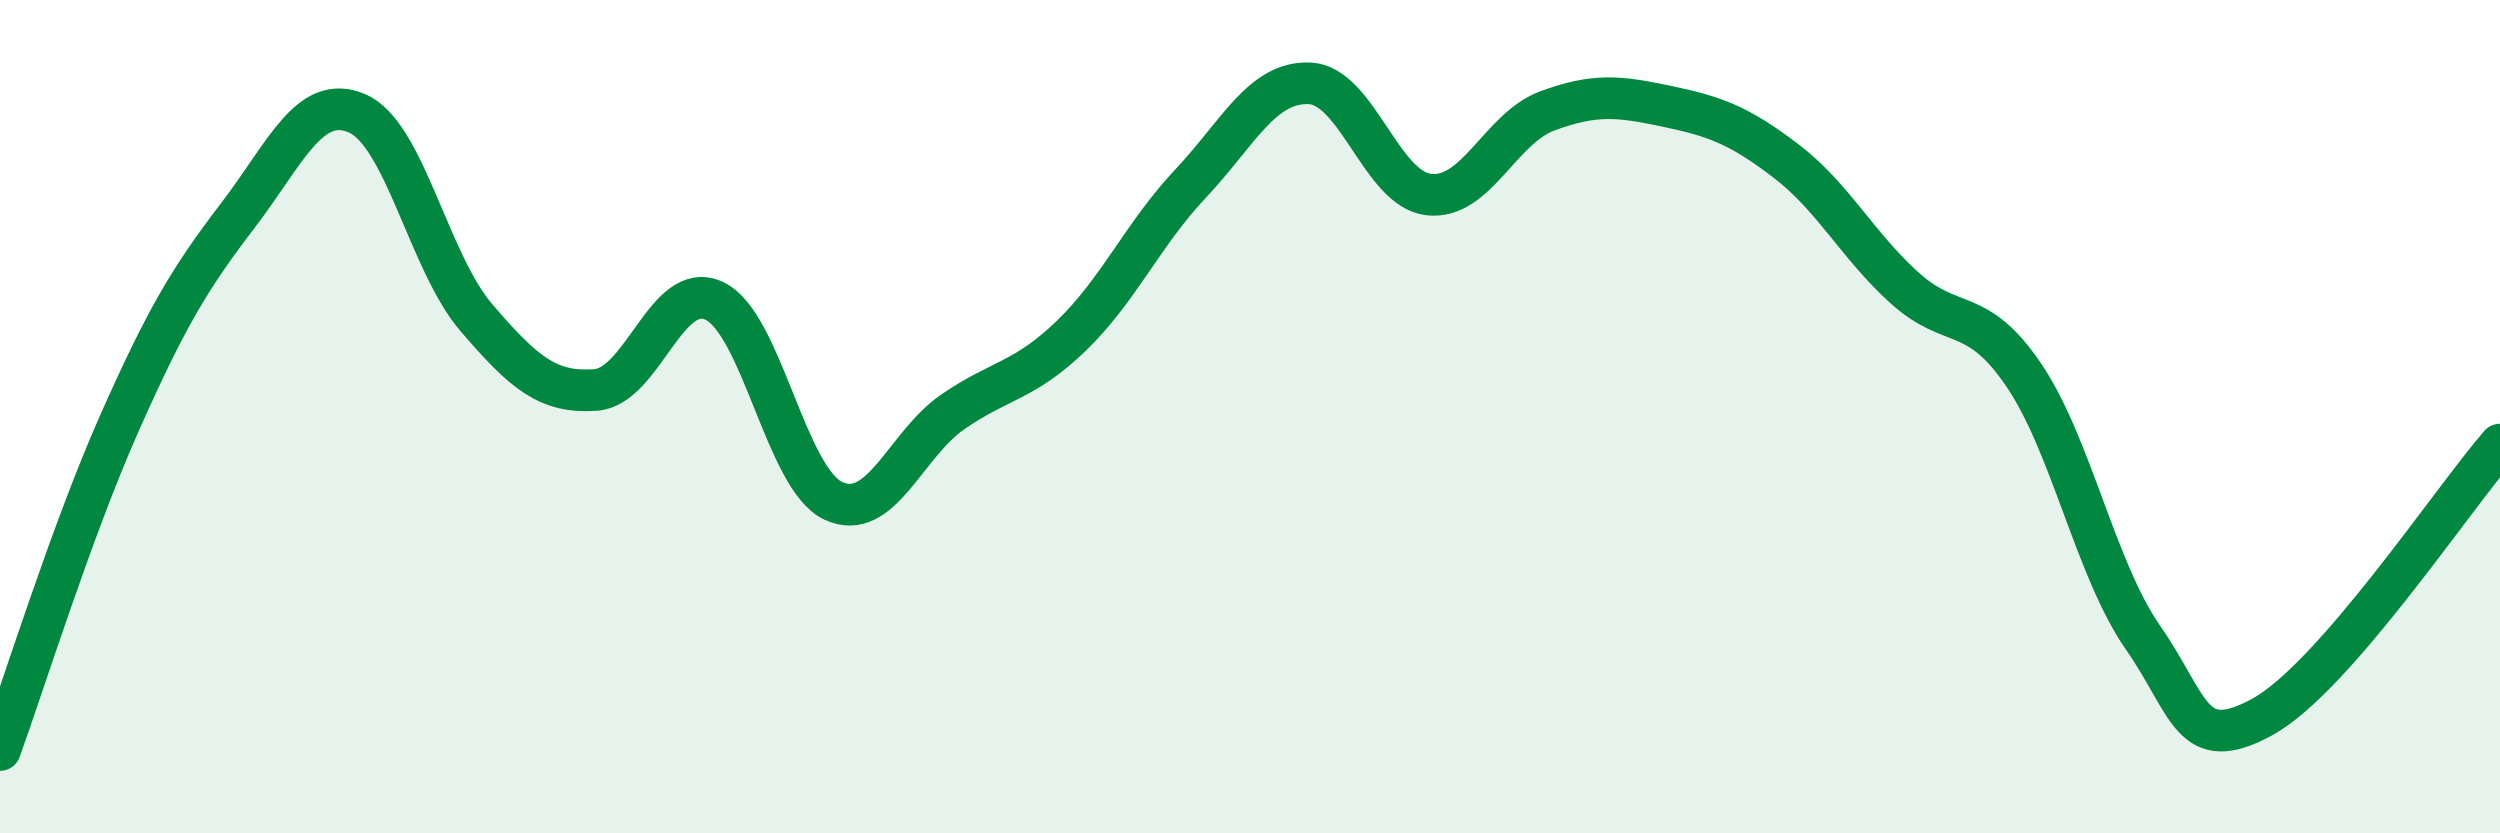
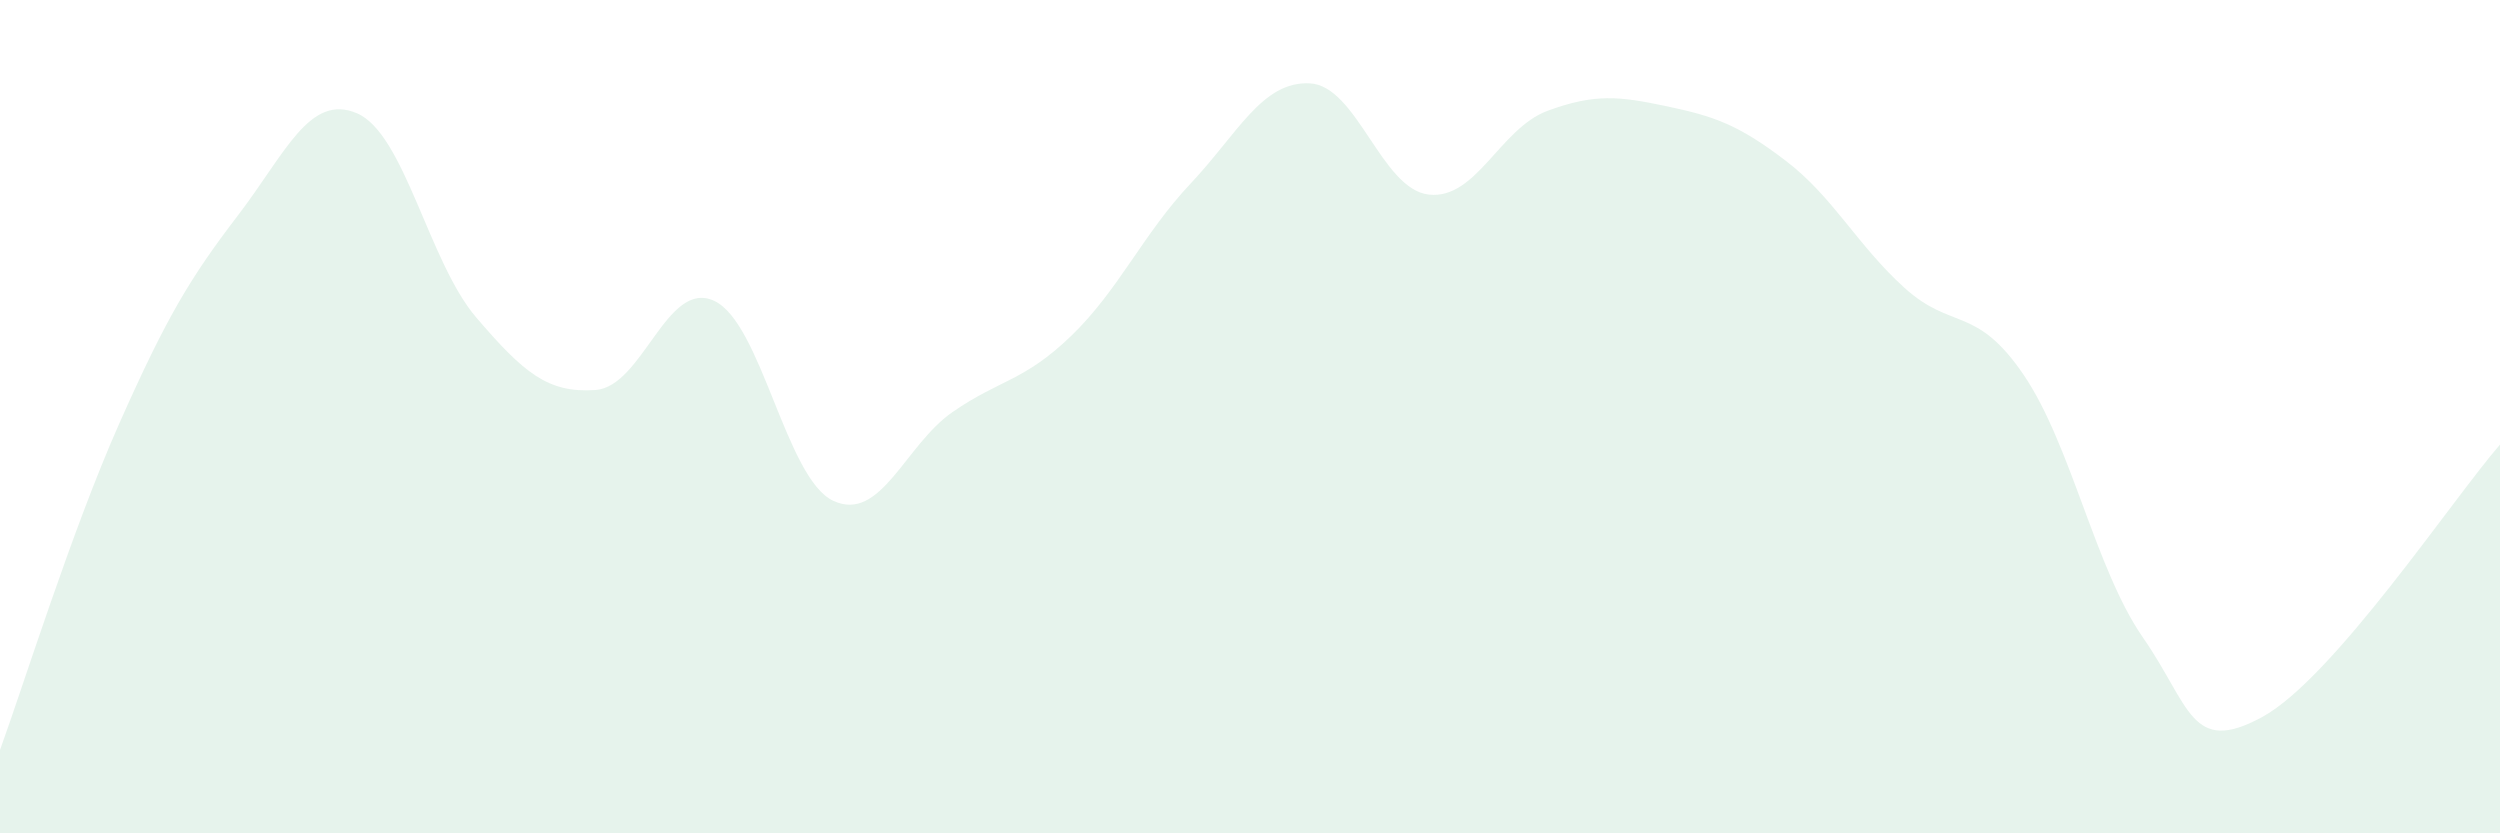
<svg xmlns="http://www.w3.org/2000/svg" width="60" height="20" viewBox="0 0 60 20">
  <path d="M 0,18 C 0.57,16.43 1.72,12.74 2.86,10.17 C 4,7.6 4.57,6.66 5.71,5.17 C 6.85,3.68 7.43,2.23 8.57,2.72 C 9.71,3.21 10.29,6.29 11.43,7.62 C 12.57,8.95 13.15,9.44 14.29,9.36 C 15.43,9.28 16,6.69 17.14,7.22 C 18.28,7.75 18.86,11.49 20,12.02 C 21.14,12.55 21.72,10.68 22.86,9.89 C 24,9.1 24.57,9.16 25.71,8.06 C 26.85,6.96 27.43,5.62 28.57,4.41 C 29.71,3.2 30.29,1.95 31.43,2 C 32.57,2.05 33.15,4.54 34.29,4.67 C 35.43,4.8 36,3.08 37.14,2.66 C 38.28,2.24 38.86,2.31 40,2.55 C 41.14,2.79 41.72,2.99 42.86,3.86 C 44,4.73 44.57,5.88 45.71,6.91 C 46.85,7.94 47.43,7.32 48.57,9 C 49.71,10.68 50.29,13.66 51.43,15.3 C 52.57,16.94 52.58,18.14 54.29,17.21 C 56,16.28 58.86,11.98 60,10.67L60 20L0 20Z" fill="#008740" opacity="0.1" stroke-linecap="round" stroke-linejoin="round" />
-   <path d="M 0,18 C 0.57,16.43 1.72,12.74 2.86,10.17 C 4,7.6 4.57,6.66 5.71,5.17 C 6.85,3.68 7.43,2.23 8.57,2.72 C 9.71,3.21 10.29,6.29 11.43,7.62 C 12.57,8.95 13.15,9.44 14.29,9.36 C 15.43,9.28 16,6.69 17.14,7.22 C 18.28,7.75 18.86,11.49 20,12.02 C 21.14,12.55 21.72,10.68 22.86,9.89 C 24,9.1 24.57,9.16 25.71,8.06 C 26.85,6.96 27.43,5.62 28.57,4.41 C 29.71,3.2 30.29,1.95 31.43,2 C 32.57,2.05 33.15,4.54 34.29,4.67 C 35.43,4.8 36,3.08 37.14,2.66 C 38.28,2.24 38.86,2.31 40,2.55 C 41.14,2.79 41.72,2.99 42.86,3.86 C 44,4.73 44.57,5.88 45.71,6.91 C 46.85,7.94 47.43,7.32 48.57,9 C 49.71,10.68 50.29,13.66 51.43,15.3 C 52.57,16.94 52.58,18.14 54.29,17.21 C 56,16.28 58.86,11.98 60,10.67" stroke="#008740" stroke-width="1" fill="none" stroke-linecap="round" stroke-linejoin="round" />
</svg>